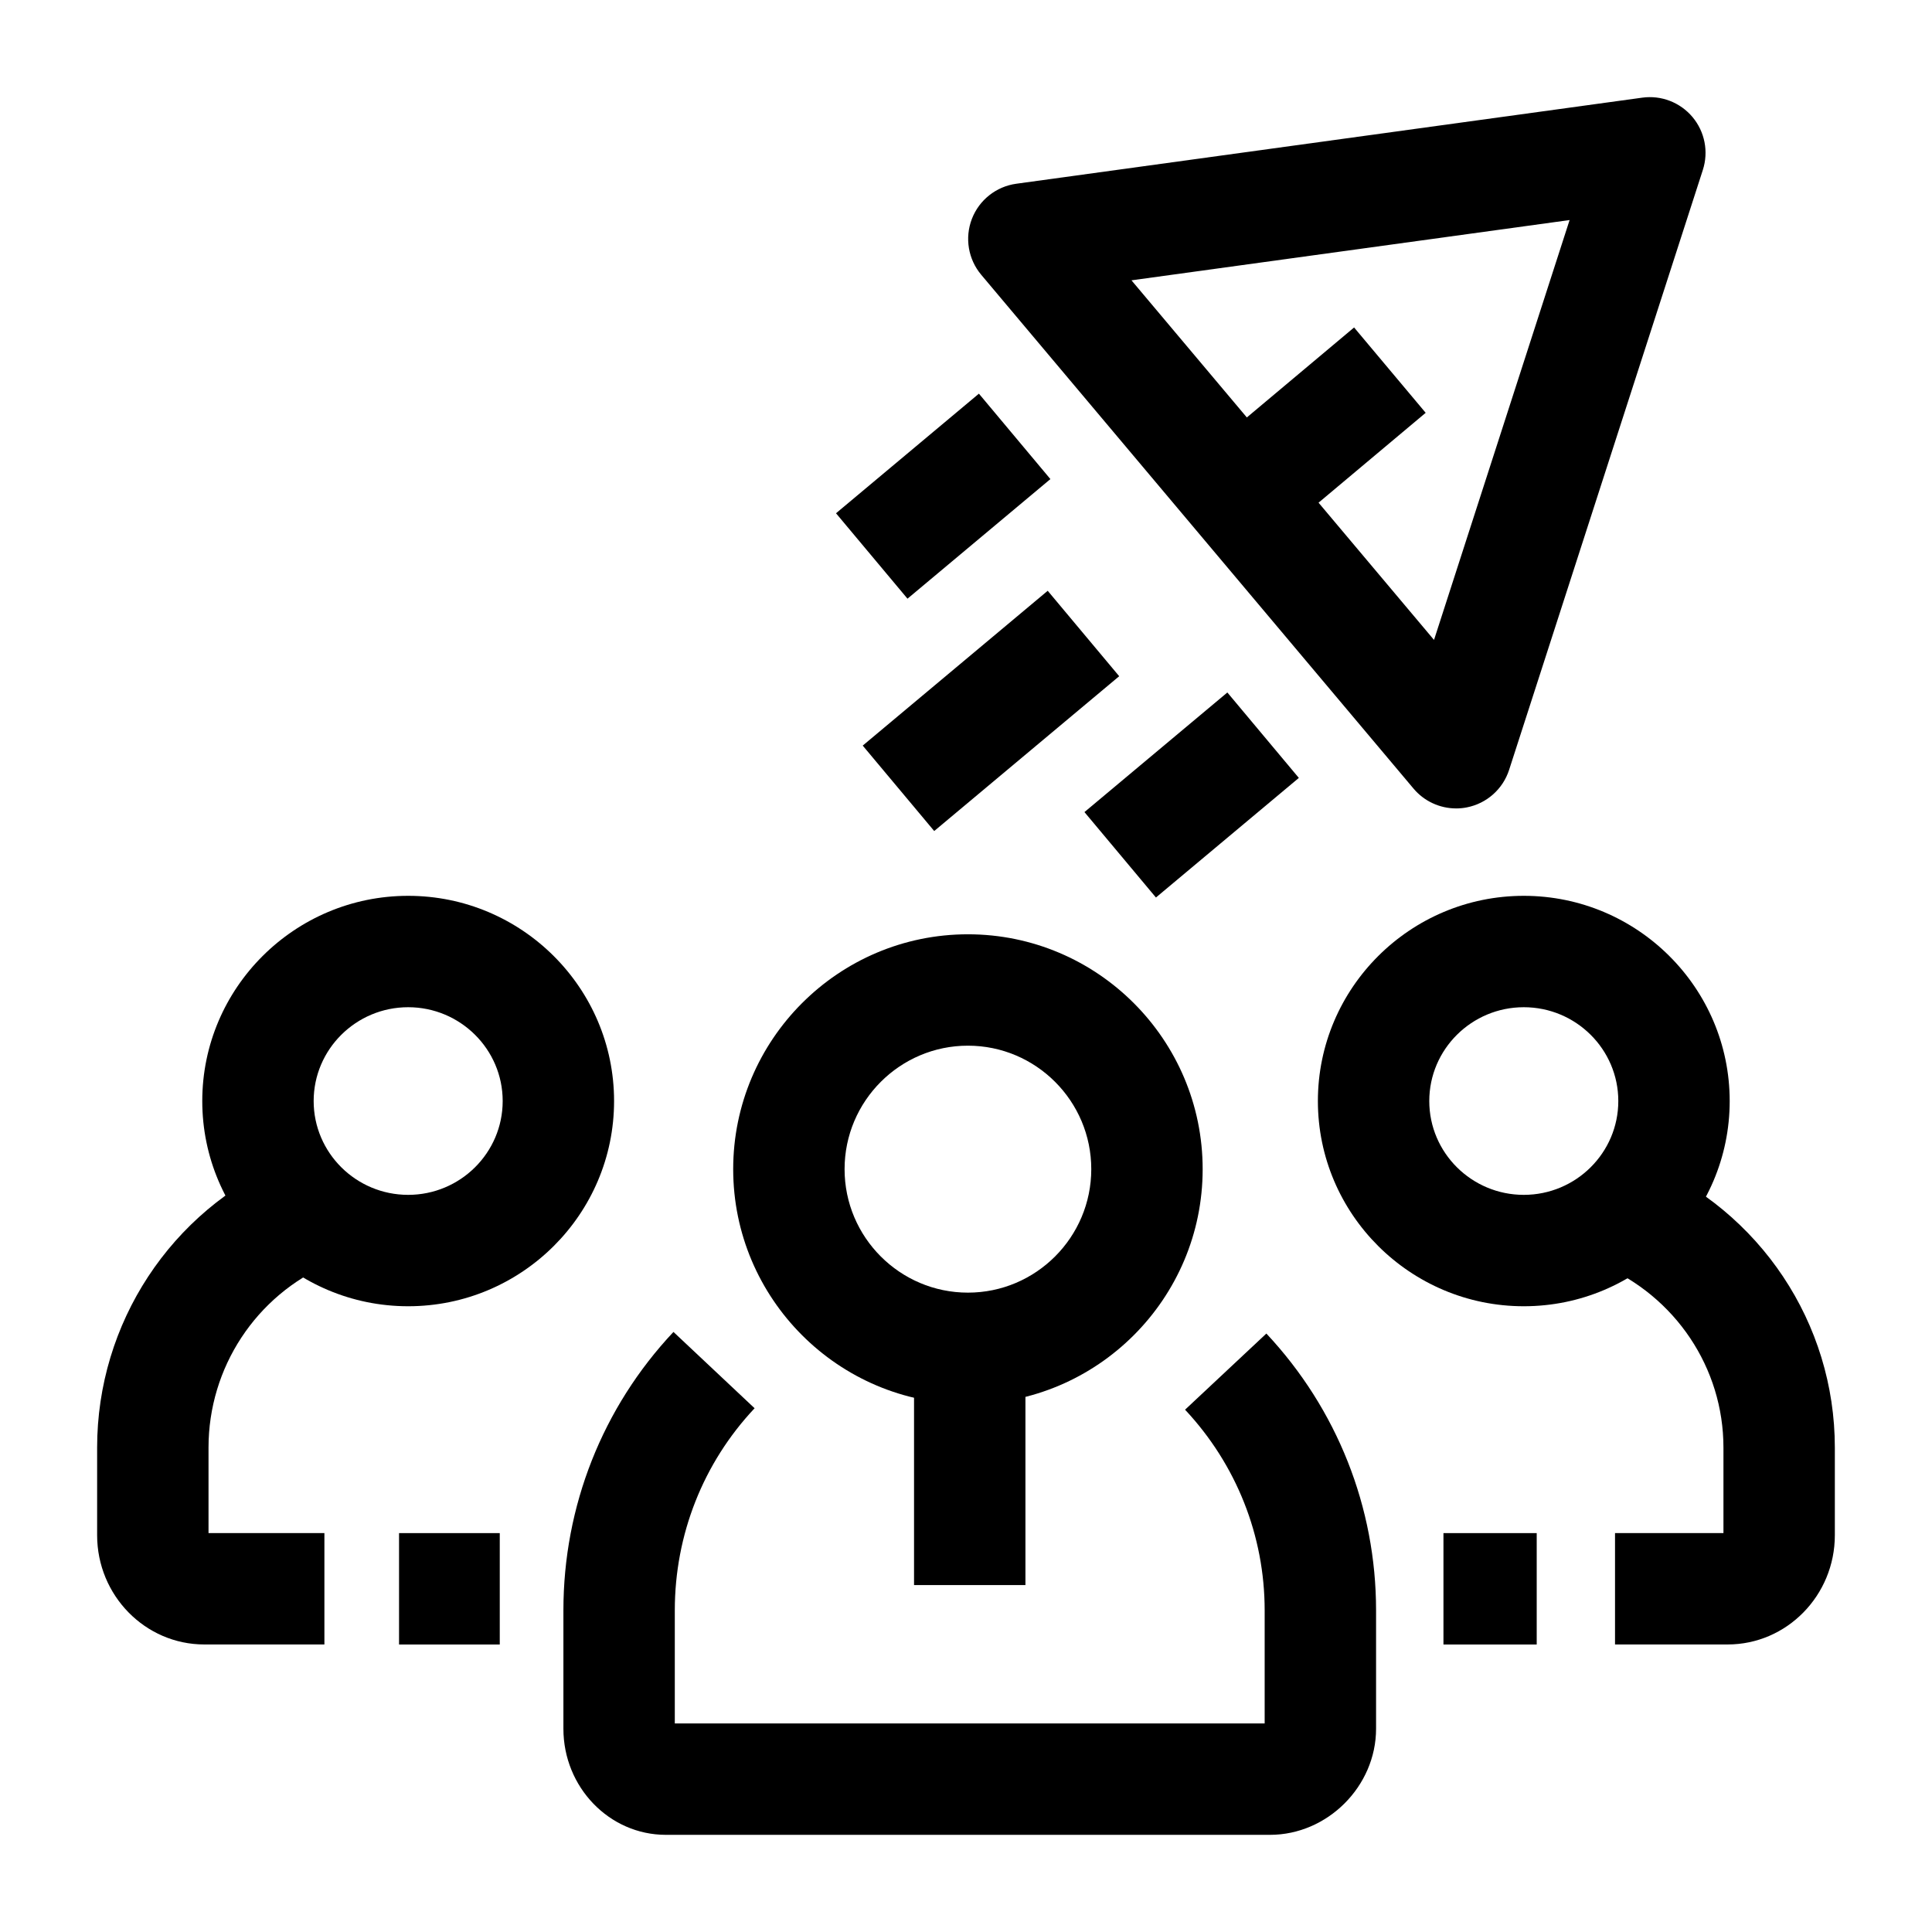
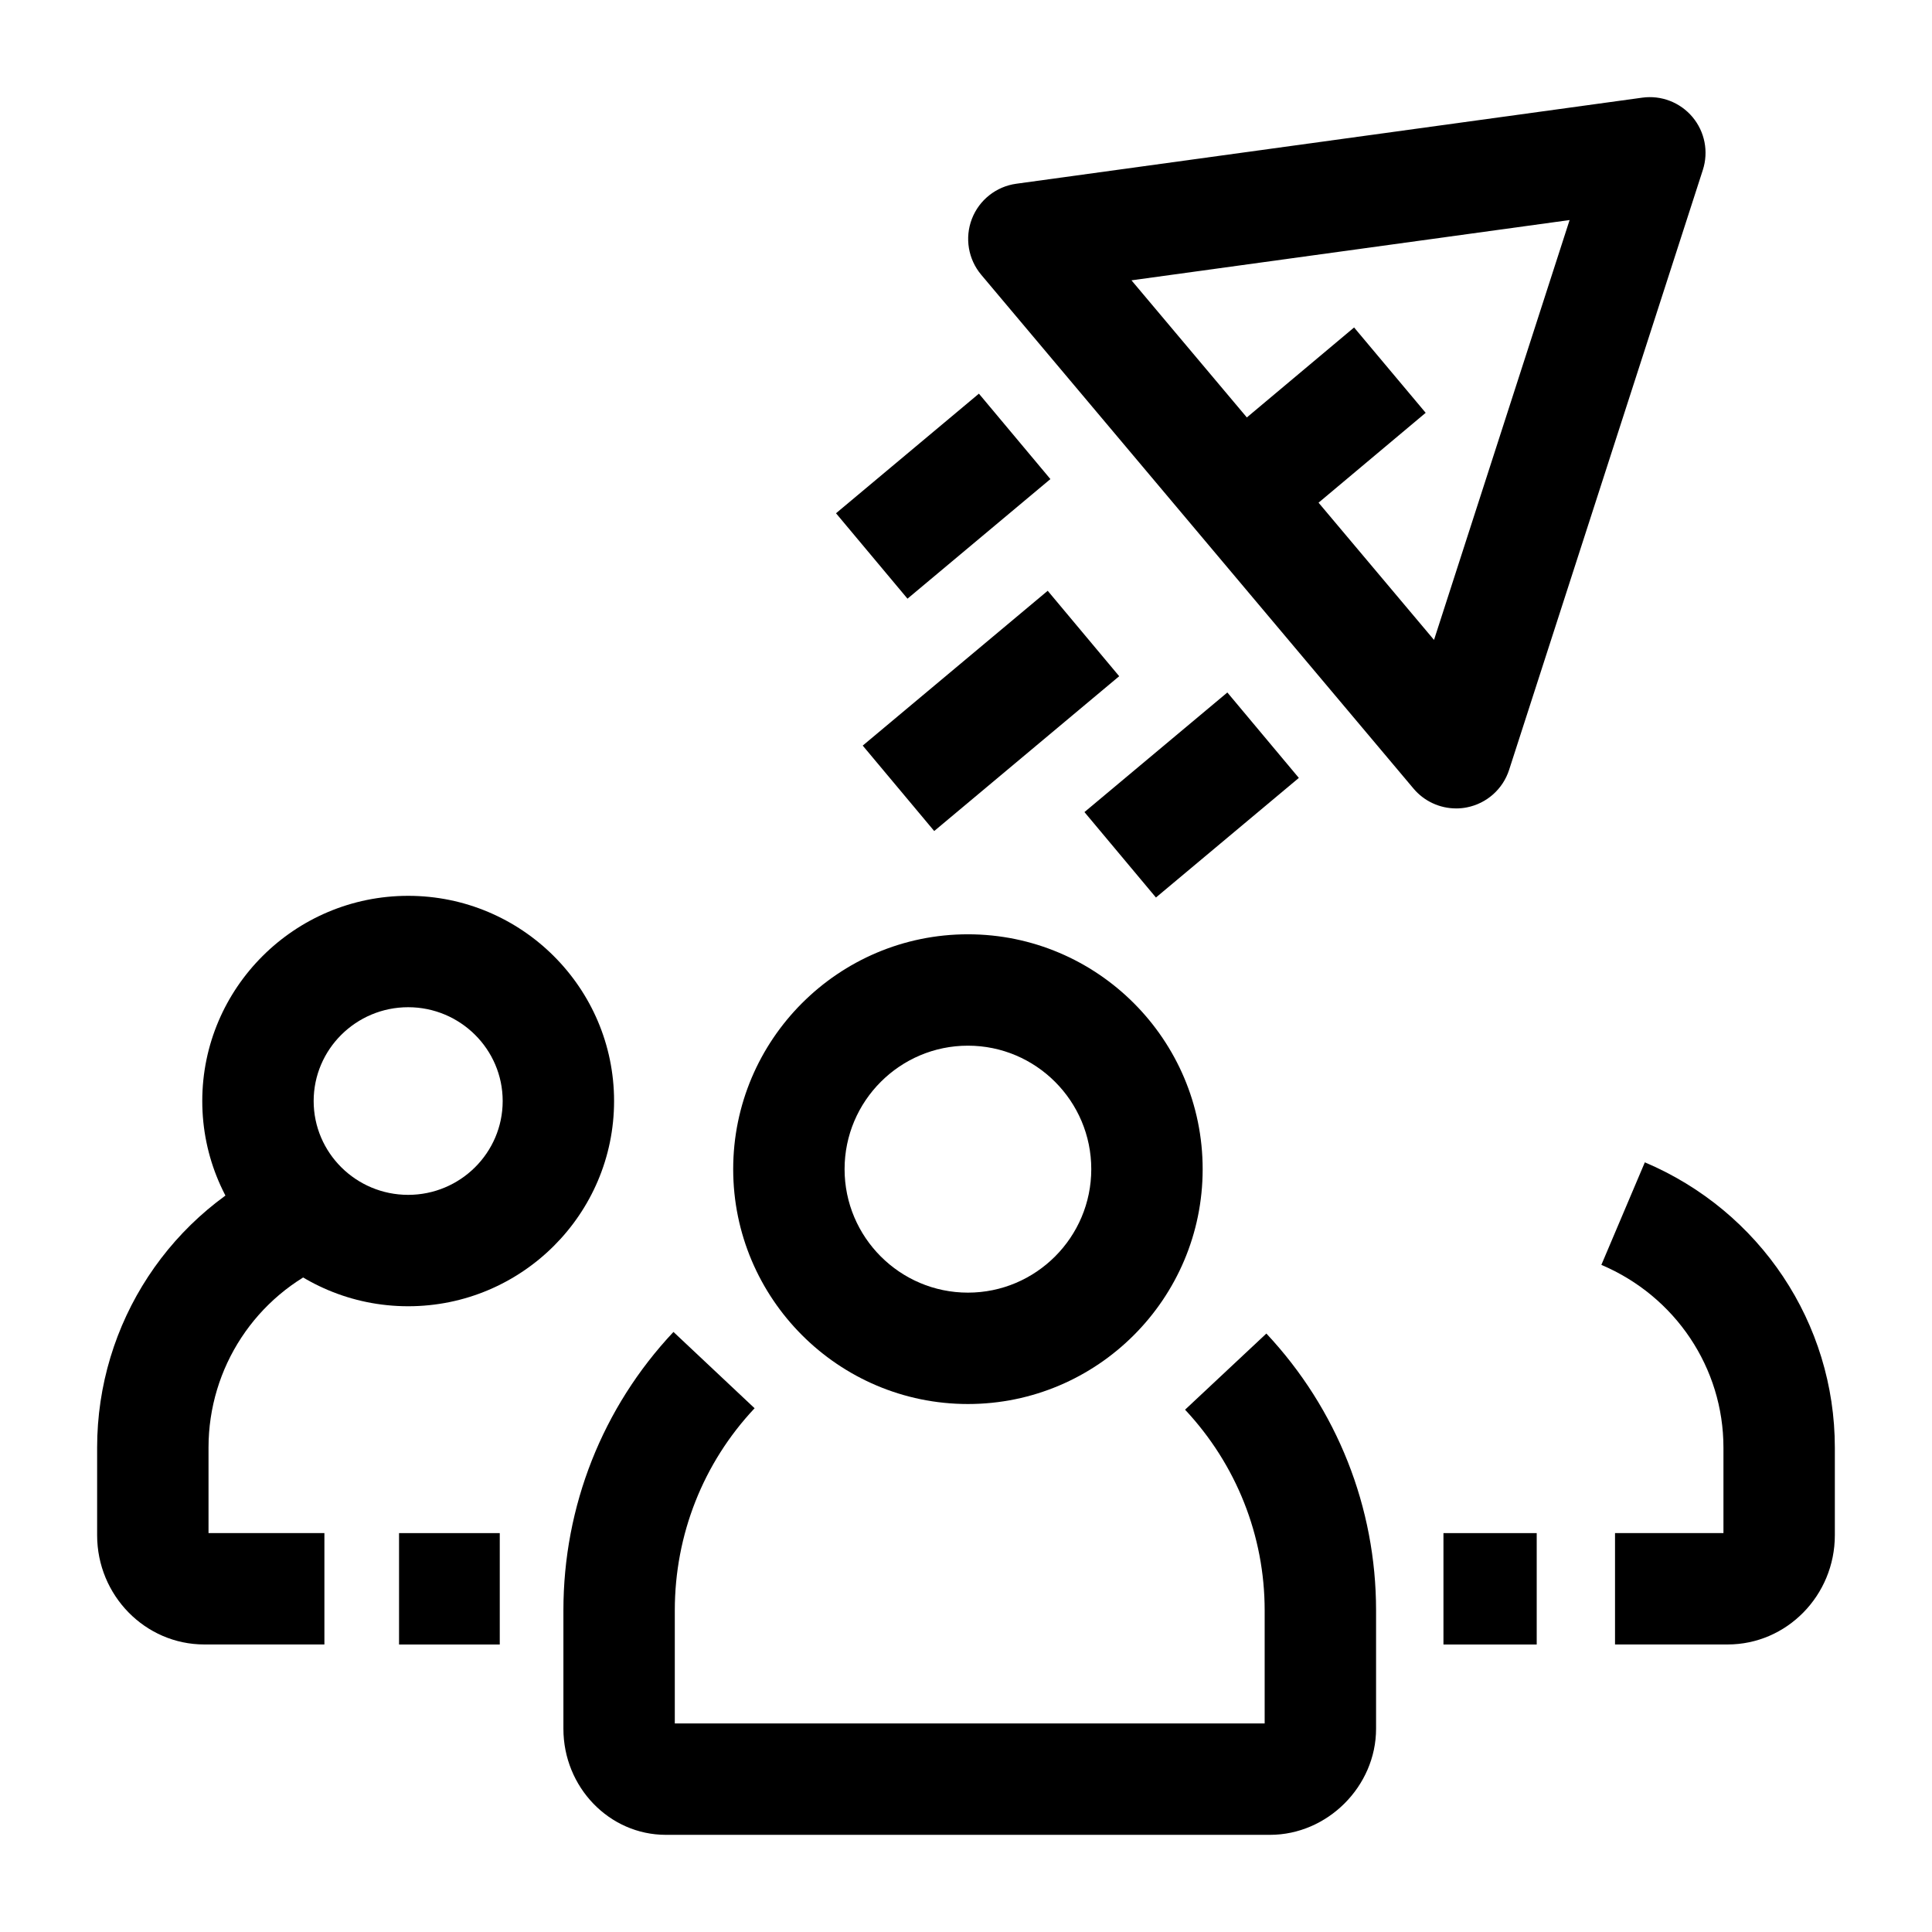
<svg xmlns="http://www.w3.org/2000/svg" fill="#000000" width="800px" height="800px" version="1.1" viewBox="144 144 512 512">
  <g>
    <path d="m252.17 490.17c-30.086 0-54.566-24.395-54.566-54.383 0-29.988 24.477-54.383 54.566-54.383 30.086 0 54.566 24.395 54.566 54.383 0 29.988-24.477 54.383-54.566 54.383zm0-79.246c-13.809 0-25.047 11.152-25.047 24.863 0 13.711 11.234 24.863 25.047 24.863 13.809 0 25.047-11.152 25.047-24.863 0-13.711-11.238-24.863-25.047-24.863z" />
    <path d="m249.75 550.29h26.691v29.52h-26.691z" />
    <path d="m229.97 579.8h-31.828c-15.66 0-28.402-12.992-28.402-28.961v-23.219c0-32.949 19.52-62.68 49.734-75.742l11.715 27.094c-19.398 8.387-31.93 27.48-31.93 48.648v22.66h30.711z" />
-     <path d="m547.82 490.17c-30.086 0-54.566-24.395-54.566-54.383 0-29.988 24.477-54.383 54.566-54.383 30.086 0 54.566 24.395 54.566 54.383 0 29.988-24.477 54.383-54.566 54.383zm0-79.246c-13.809 0-25.047 11.152-25.047 24.863 0 13.711 11.234 24.863 25.047 24.863 13.809 0 25.047-11.152 25.047-24.863 0-13.711-11.234-24.863-25.047-24.863z" />
    <path d="m601.85 579.8h-29.852v-29.52h28.734v-22.66c0-21.074-12.703-40.078-32.355-48.414l11.523-27.176c30.59 12.969 50.352 42.641 50.352 75.59v23.219c0 15.969-12.742 28.961-28.402 28.961z" />
    <path d="m526.53 550.29h24.715v29.52h-24.715z" />
    <path d="m400.51 516.08c-34.301 0-62.207-27.922-62.207-62.242 0-34.32 27.906-62.242 62.207-62.242 34.301 0 62.207 27.922 62.207 62.242 0.004 34.32-27.902 62.242-62.207 62.242zm0-94.965c-18.023 0-32.688 14.68-32.688 32.723 0 18.043 14.664 32.723 32.688 32.723 18.023 0 32.688-14.68 32.688-32.723 0.004-18.043-14.66-32.723-32.688-32.723z" />
-     <path d="m386.23 501.74h29.52v62.32h-29.52z" />
+     <path d="m386.23 501.74h29.52h-29.52z" />
    <path d="m480.57 630.25h-160.12c-14.965 0-27.141-12.613-27.141-28.113v-31.375c0-27.582 10.359-53.785 29.164-73.785l21.504 20.223c-13.637 14.504-21.148 33.527-21.148 53.566v29.965h156.32v-29.969c0-19.77-7.492-38.656-21.094-53.18l21.547-20.18c18.746 20.016 29.07 46.066 29.07 73.359v31.375c0 15.238-12.867 28.113-28.098 28.113z" />
    <path d="m529.89 358.24c-4.309 0-8.457-1.887-11.293-5.258l-114.56-136.16c-3.461-4.113-4.41-9.785-2.481-14.805 1.93-5.019 6.438-8.59 11.766-9.324l165.89-22.812c5.027-0.695 10.062 1.25 13.324 5.141 3.262 3.891 4.293 9.184 2.734 14.016l-51.34 158.98c-1.648 5.106-5.941 8.918-11.207 9.949-0.945 0.188-1.898 0.277-2.84 0.277zm-86.035-139.95 80.176 95.297 35.93-111.27z" />
    <path d="m463.12 264.11 39.727-33.328 18.973 22.617-39.727 33.328z" />
    <path d="m372.63 341.59 49.023-41.027 18.945 22.641-49.023 41.027z" />
    <path d="m431.39 359.21 37.871-31.695 18.945 22.641-37.871 31.695z" />
    <path d="m365.55 280.02 37.871-31.695 18.945 22.637-37.871 31.695z" />
  </g>
</svg>